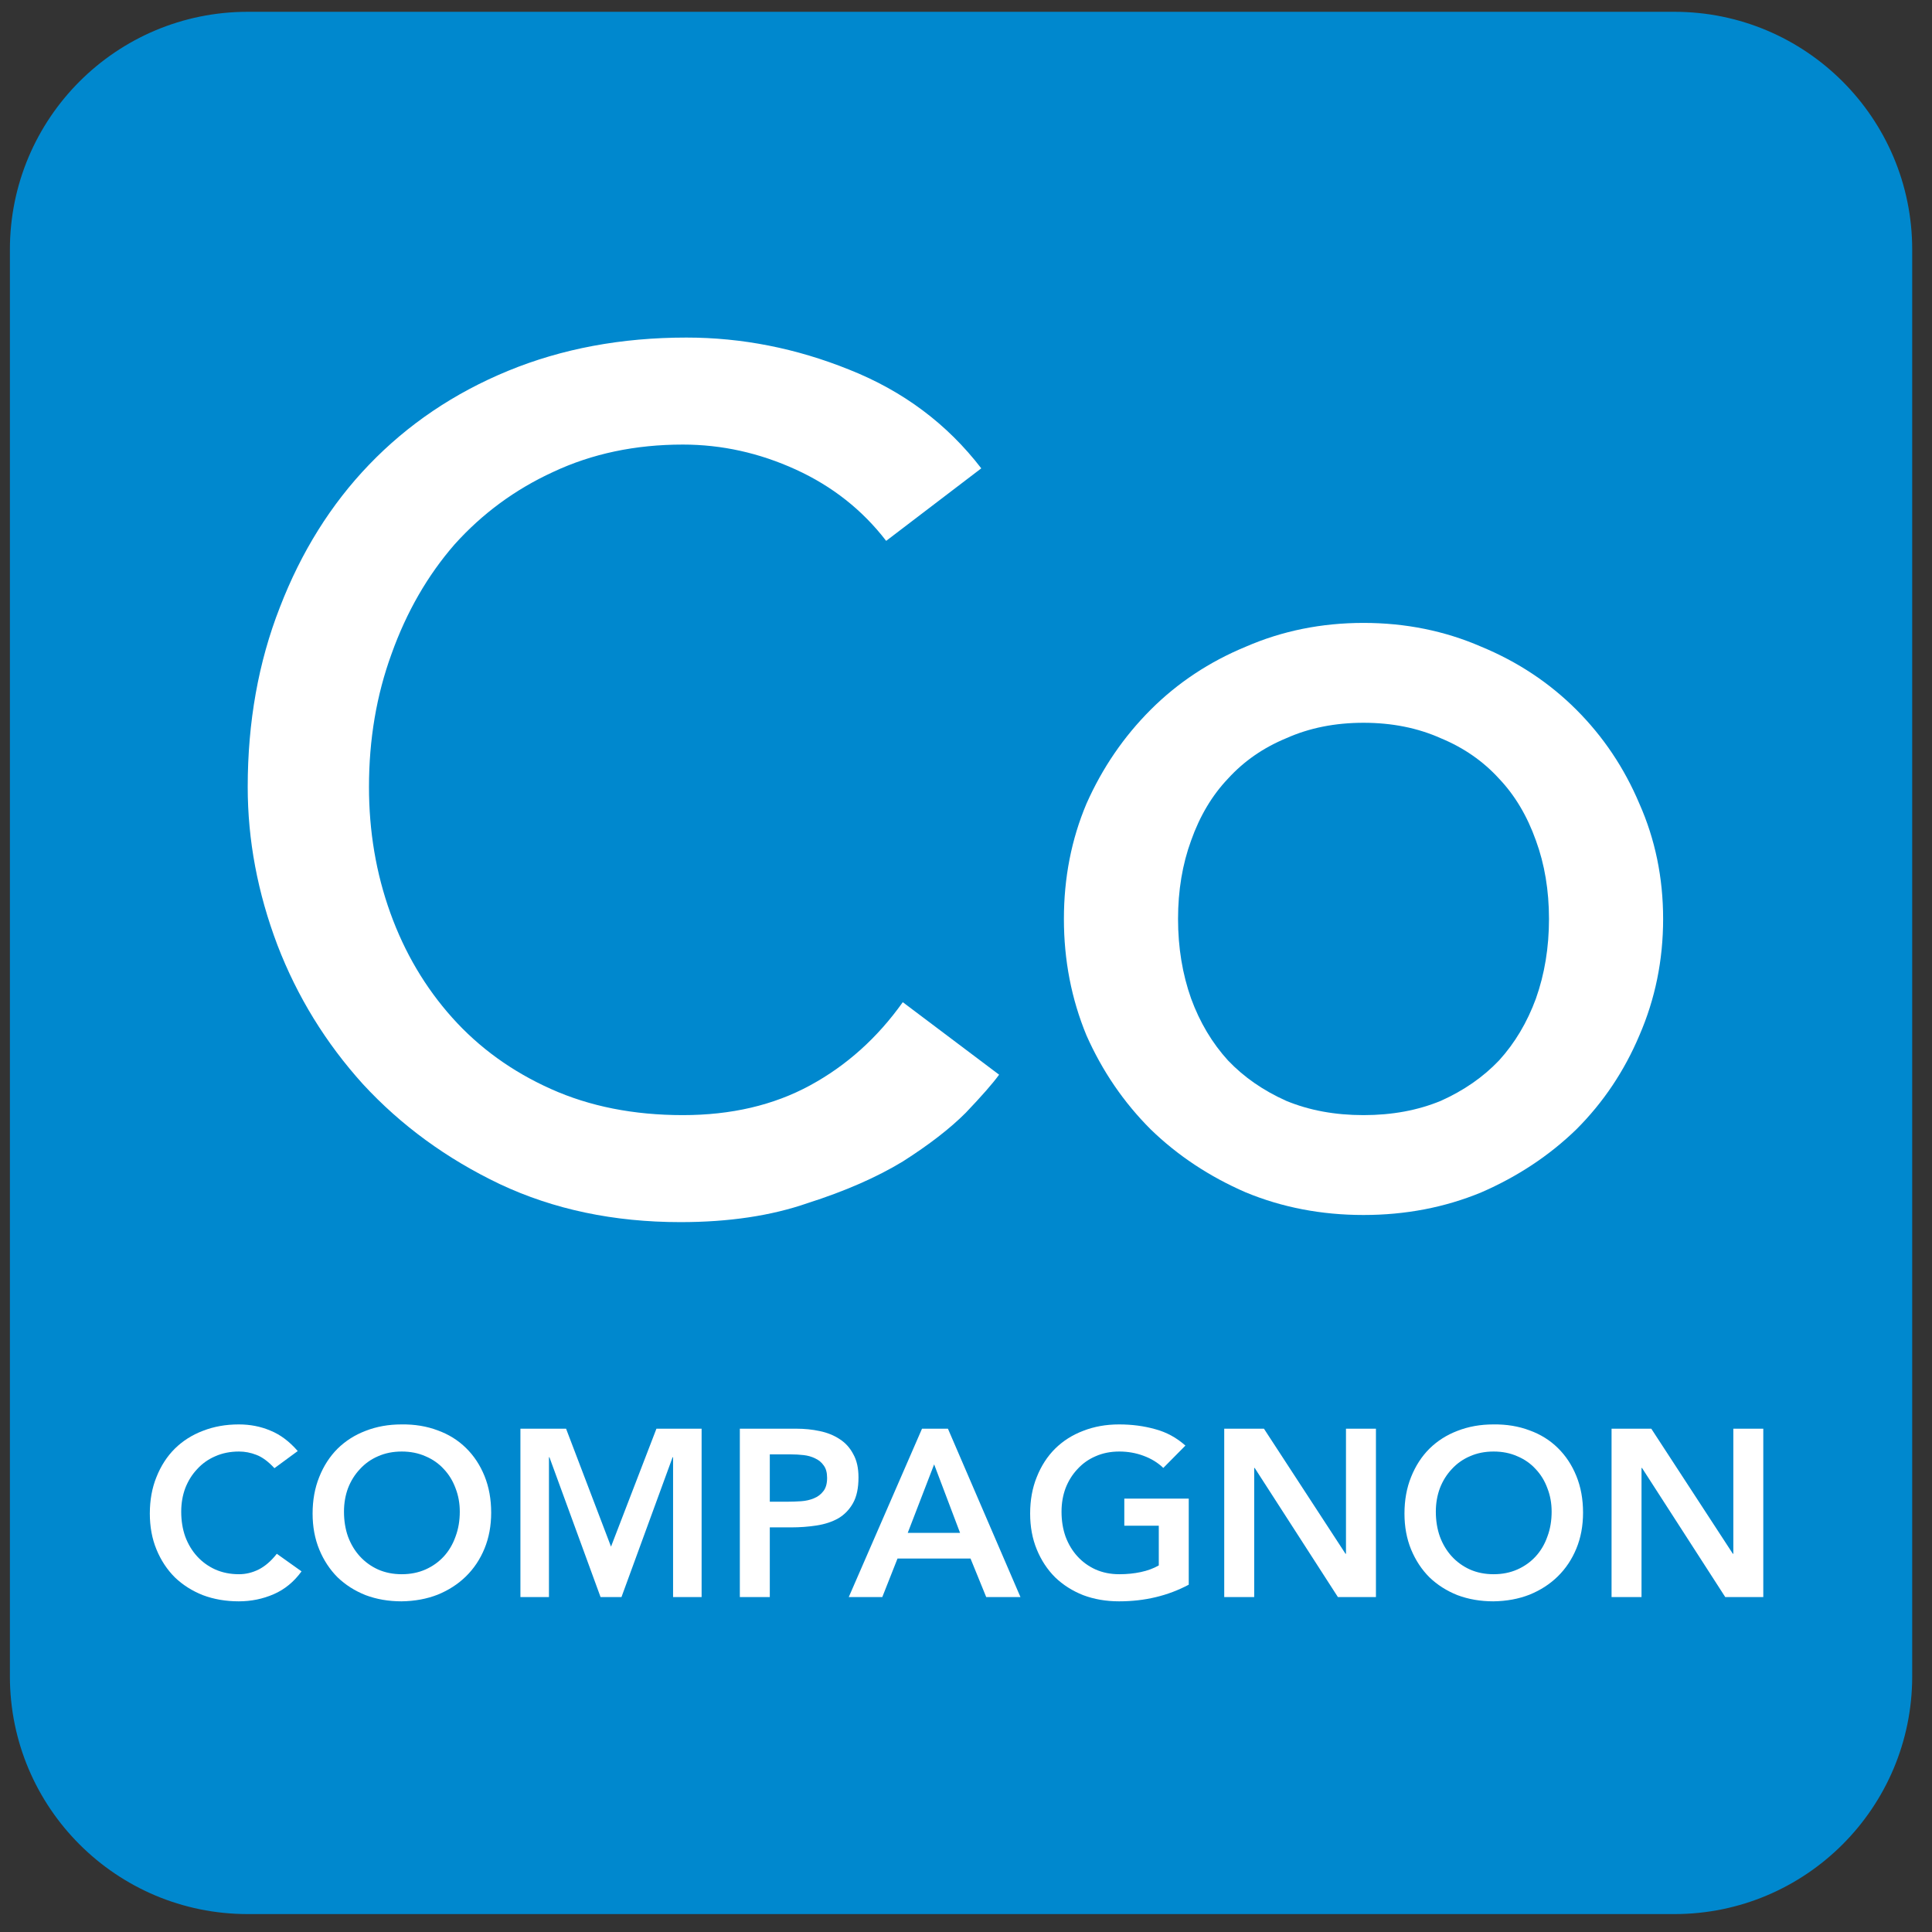
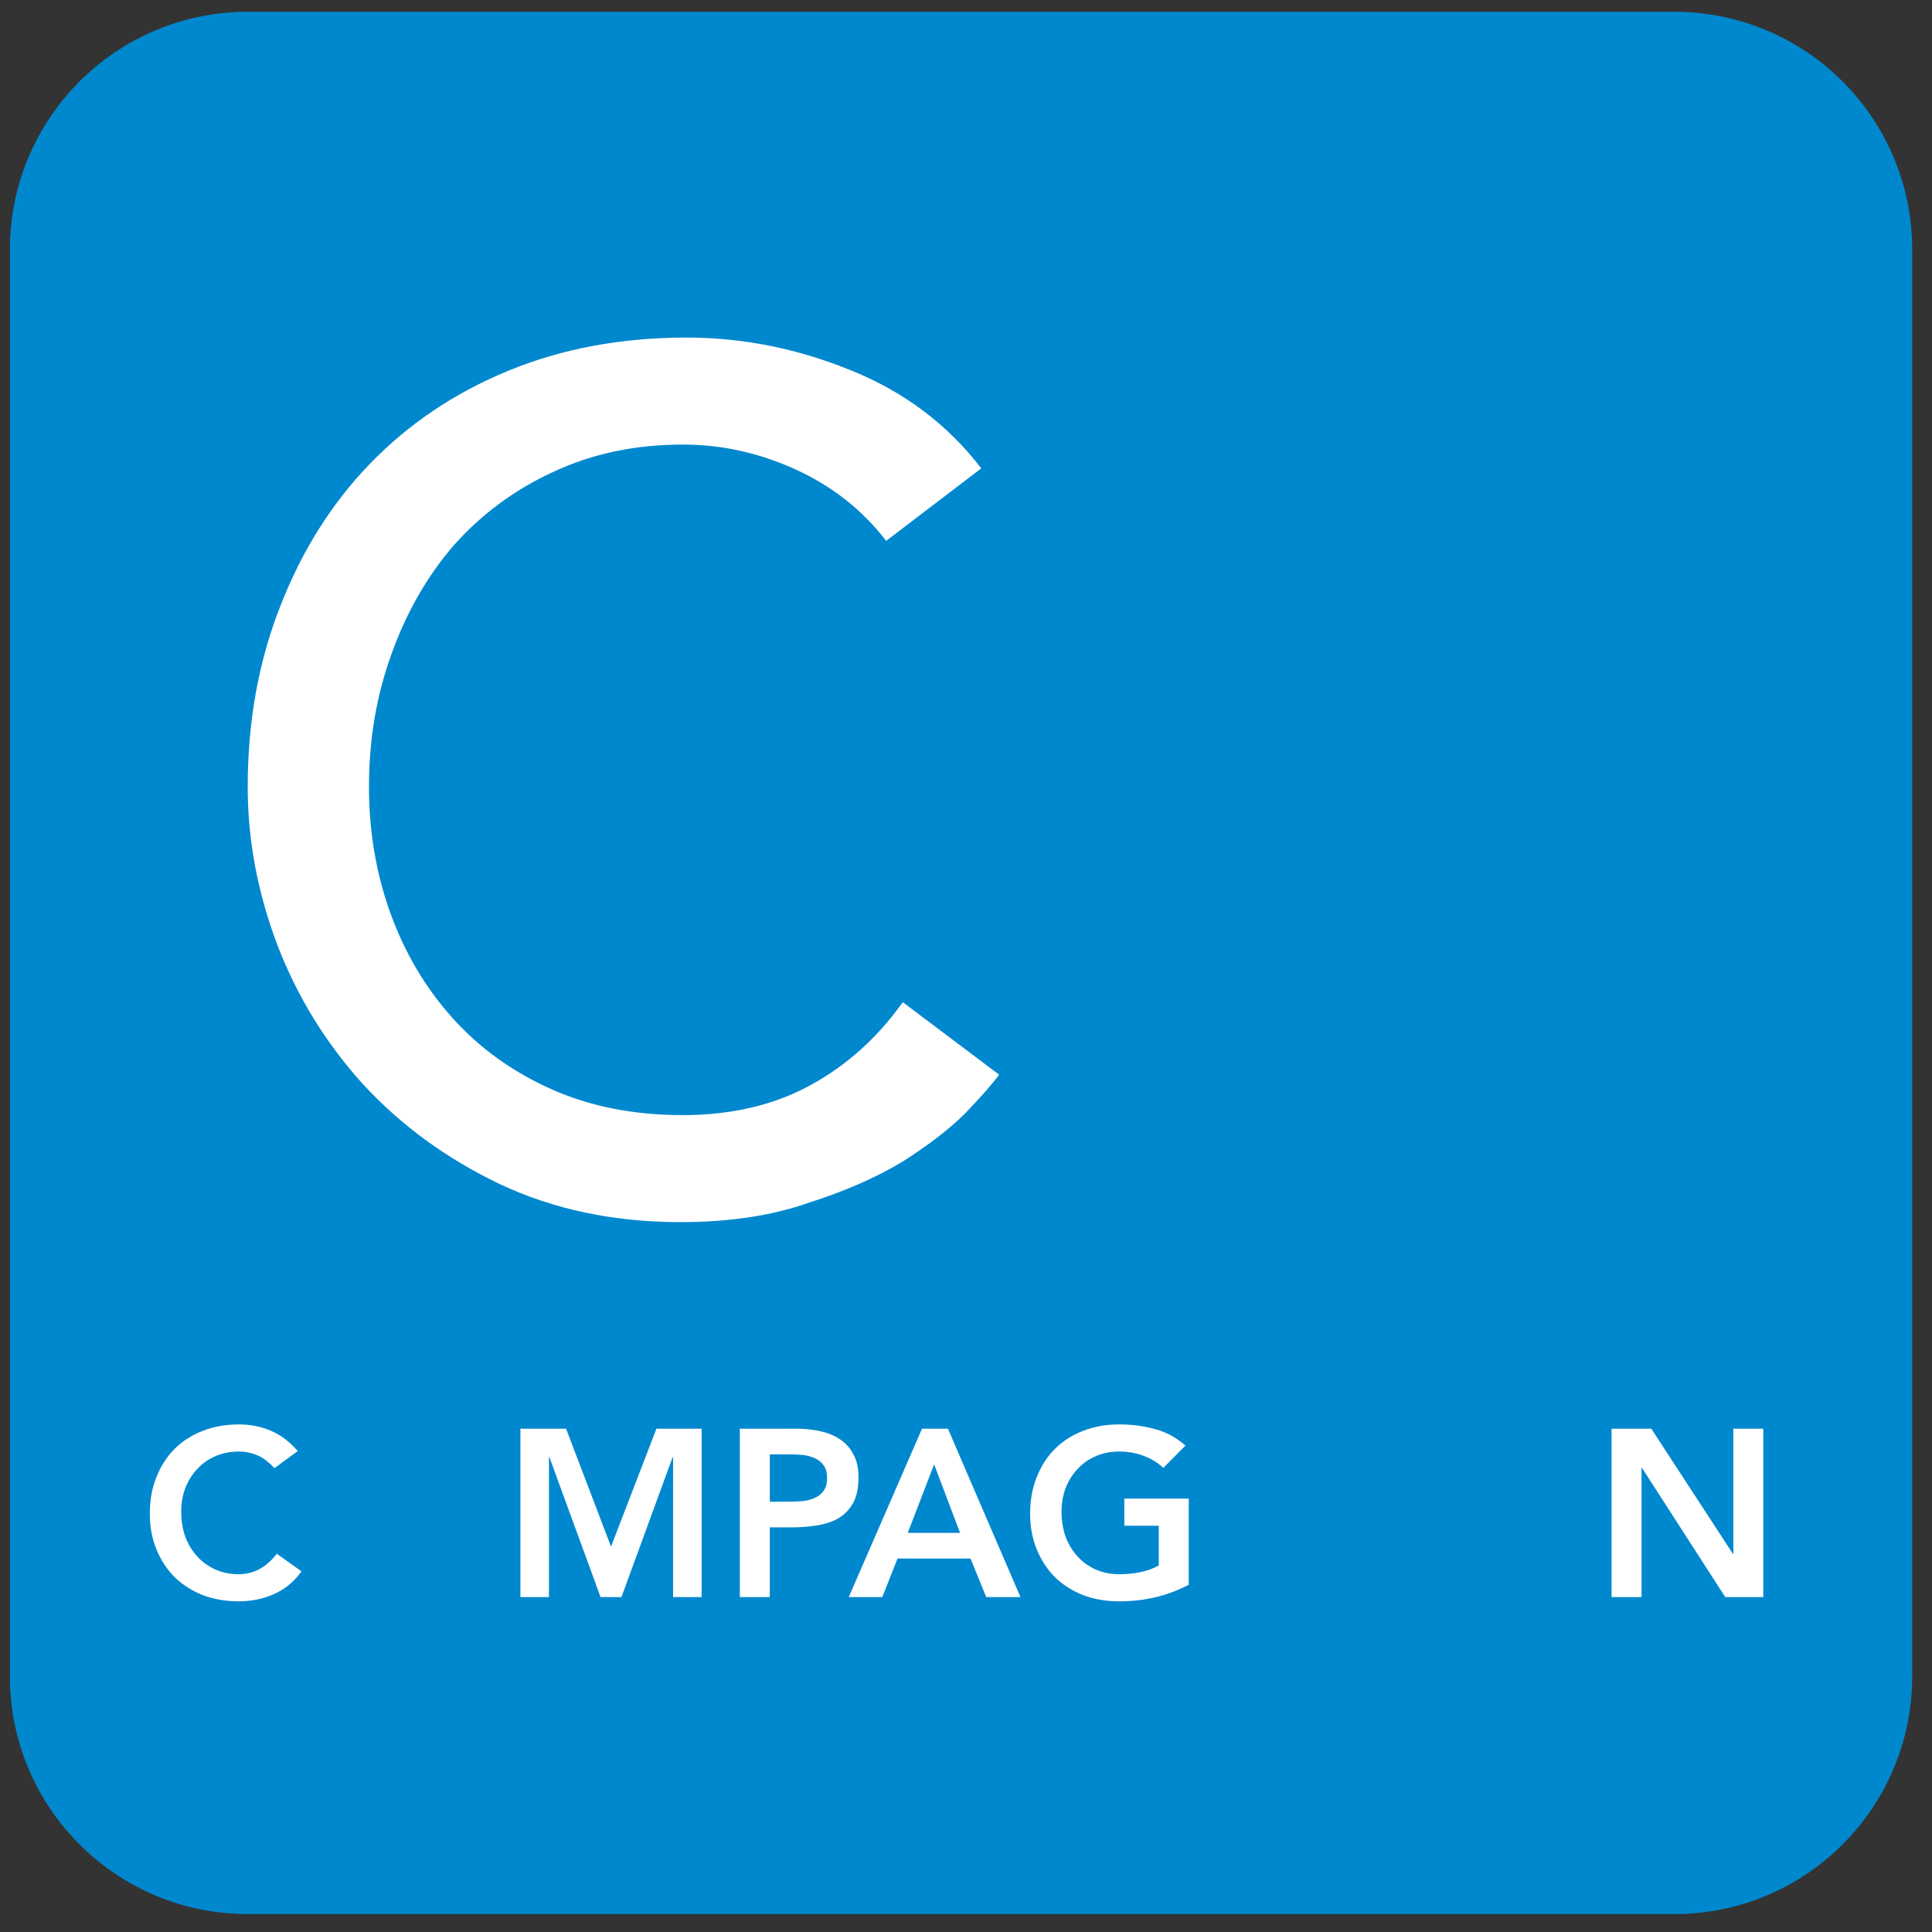
<svg xmlns="http://www.w3.org/2000/svg" width="65" height="65" viewBox="0 0 65 65" fill="none">
  <rect x="0" y="0" width="65" height="65" fill="#333333" stroke="none" />
  <path d="M0.333 8.397C0.333 3.979 3.915 0.397 8.334 0.397H56.334C60.752 0.397 64.334 3.979 64.334 8.397V56.398C64.334 60.816 60.752 64.397 56.334 64.397H8.334C3.915 64.397 0.333 60.816 0.333 56.398V8.397Z" fill="#0088CE" />
  <path d="M29.814 18.197C29.014 17.157 28 16.357 26.773 15.797C25.547 15.237 24.28 14.957 22.974 14.957C21.373 14.957 19.92 15.264 18.613 15.877C17.334 16.464 16.227 17.277 15.293 18.317C14.387 19.357 13.68 20.584 13.174 21.997C12.667 23.384 12.414 24.877 12.414 26.477C12.414 27.971 12.653 29.384 13.133 30.717C13.614 32.051 14.307 33.224 15.213 34.237C16.12 35.251 17.227 36.051 18.534 36.637C19.84 37.224 21.32 37.517 22.974 37.517C24.6 37.517 26.027 37.184 27.253 36.517C28.48 35.851 29.52 34.917 30.373 33.717L33.614 36.157C33.4 36.451 33.027 36.877 32.493 37.437C31.96 37.971 31.253 38.517 30.373 39.077C29.494 39.611 28.427 40.077 27.174 40.477C25.947 40.904 24.52 41.117 22.893 41.117C20.654 41.117 18.627 40.691 16.814 39.837C15.027 38.984 13.493 37.864 12.213 36.477C10.96 35.091 10 33.531 9.334 31.797C8.667 30.037 8.334 28.264 8.334 26.477C8.334 24.291 8.694 22.277 9.414 20.437C10.133 18.571 11.133 16.971 12.414 15.637C13.72 14.277 15.28 13.224 17.093 12.477C18.907 11.731 20.907 11.357 23.093 11.357C24.96 11.357 26.787 11.717 28.573 12.437C30.387 13.157 31.867 14.264 33.014 15.757L29.814 18.197Z" fill="white" />
-   <path d="M39.634 30.917C39.634 31.877 39.781 32.771 40.074 33.597C40.367 34.397 40.781 35.091 41.314 35.677C41.847 36.237 42.501 36.691 43.274 37.037C44.047 37.357 44.914 37.517 45.874 37.517C46.834 37.517 47.7 37.357 48.474 37.037C49.247 36.691 49.901 36.237 50.434 35.677C50.967 35.091 51.38 34.397 51.674 33.597C51.967 32.771 52.114 31.877 52.114 30.917C52.114 29.957 51.967 29.077 51.674 28.277C51.38 27.451 50.967 26.757 50.434 26.197C49.901 25.611 49.247 25.157 48.474 24.837C47.7 24.491 46.834 24.317 45.874 24.317C44.914 24.317 44.047 24.491 43.274 24.837C42.501 25.157 41.847 25.611 41.314 26.197C40.781 26.757 40.367 27.451 40.074 28.277C39.781 29.077 39.634 29.957 39.634 30.917ZM35.794 30.917C35.794 29.531 36.047 28.237 36.554 27.037C37.087 25.837 37.807 24.784 38.714 23.877C39.62 22.971 40.687 22.264 41.914 21.757C43.141 21.224 44.461 20.957 45.874 20.957C47.287 20.957 48.607 21.224 49.834 21.757C51.06 22.264 52.127 22.971 53.034 23.877C53.941 24.784 54.647 25.837 55.154 27.037C55.687 28.237 55.954 29.531 55.954 30.917C55.954 32.304 55.687 33.611 55.154 34.837C54.647 36.037 53.941 37.091 53.034 37.997C52.127 38.877 51.06 39.584 49.834 40.117C48.607 40.624 47.287 40.877 45.874 40.877C44.461 40.877 43.141 40.624 41.914 40.117C40.687 39.584 39.62 38.877 38.714 37.997C37.807 37.091 37.087 36.037 36.554 34.837C36.047 33.611 35.794 32.304 35.794 30.917Z" fill="white" />
  <path d="M9.233 49.395C9.025 49.171 8.822 49.021 8.625 48.947C8.433 48.872 8.238 48.835 8.041 48.835C7.747 48.835 7.481 48.888 7.241 48.995C7.006 49.096 6.803 49.24 6.633 49.427C6.462 49.608 6.329 49.821 6.233 50.067C6.142 50.312 6.097 50.576 6.097 50.859C6.097 51.163 6.142 51.443 6.233 51.699C6.329 51.955 6.462 52.176 6.633 52.363C6.803 52.549 7.006 52.696 7.241 52.803C7.481 52.909 7.747 52.963 8.041 52.963C8.27 52.963 8.491 52.909 8.705 52.803C8.923 52.691 9.126 52.515 9.313 52.275L10.145 52.867C9.889 53.219 9.577 53.475 9.209 53.635C8.841 53.795 8.449 53.875 8.033 53.875C7.595 53.875 7.193 53.805 6.825 53.667C6.462 53.523 6.147 53.323 5.881 53.067C5.619 52.805 5.414 52.493 5.265 52.131C5.115 51.768 5.041 51.365 5.041 50.923C5.041 50.469 5.115 50.059 5.265 49.691C5.414 49.317 5.619 49 5.881 48.739C6.147 48.477 6.462 48.277 6.825 48.139C7.193 47.995 7.595 47.923 8.033 47.923C8.417 47.923 8.771 47.992 9.097 48.131C9.427 48.264 9.734 48.493 10.017 48.819L9.233 49.395Z" fill="white" />
-   <path d="M10.517 50.923C10.517 50.469 10.592 50.059 10.741 49.691C10.89 49.317 11.096 49 11.357 48.739C11.624 48.477 11.938 48.277 12.301 48.139C12.669 47.995 13.072 47.923 13.509 47.923C13.952 47.917 14.357 47.984 14.725 48.123C15.093 48.256 15.41 48.453 15.677 48.715C15.944 48.976 16.152 49.291 16.301 49.659C16.45 50.027 16.525 50.437 16.525 50.891C16.525 51.333 16.45 51.736 16.301 52.099C16.152 52.461 15.944 52.773 15.677 53.035C15.41 53.296 15.093 53.501 14.725 53.651C14.357 53.795 13.952 53.869 13.509 53.875C13.072 53.875 12.669 53.805 12.301 53.667C11.938 53.523 11.624 53.323 11.357 53.067C11.096 52.805 10.89 52.493 10.741 52.131C10.592 51.768 10.517 51.365 10.517 50.923ZM11.573 50.859C11.573 51.163 11.618 51.443 11.709 51.699C11.805 51.955 11.938 52.176 12.109 52.363C12.28 52.549 12.482 52.696 12.717 52.803C12.957 52.909 13.224 52.963 13.517 52.963C13.81 52.963 14.077 52.909 14.317 52.803C14.557 52.696 14.762 52.549 14.933 52.363C15.104 52.176 15.234 51.955 15.325 51.699C15.421 51.443 15.469 51.163 15.469 50.859C15.469 50.576 15.421 50.312 15.325 50.067C15.234 49.821 15.104 49.608 14.933 49.427C14.762 49.24 14.557 49.096 14.317 48.995C14.077 48.888 13.81 48.835 13.517 48.835C13.224 48.835 12.957 48.888 12.717 48.995C12.482 49.096 12.28 49.24 12.109 49.427C11.938 49.608 11.805 49.821 11.709 50.067C11.618 50.312 11.573 50.576 11.573 50.859Z" fill="white" />
  <path d="M17.509 48.067H19.045L20.557 52.035L22.085 48.067H23.605V53.731H22.645V49.027H22.629L20.909 53.731H20.205L18.485 49.027H18.469V53.731H17.509V48.067Z" fill="white" />
  <path d="M24.891 48.067H26.795C27.067 48.067 27.329 48.093 27.579 48.147C27.835 48.2 28.059 48.291 28.251 48.419C28.443 48.541 28.595 48.709 28.707 48.923C28.825 49.131 28.883 49.392 28.883 49.707C28.883 50.064 28.822 50.352 28.699 50.571C28.577 50.789 28.411 50.96 28.203 51.083C27.995 51.2 27.753 51.28 27.475 51.323C27.203 51.365 26.918 51.387 26.619 51.387H25.899V53.731H24.891V48.067ZM26.507 50.523C26.651 50.523 26.801 50.517 26.955 50.507C27.11 50.496 27.251 50.464 27.379 50.411C27.513 50.357 27.619 50.277 27.699 50.171C27.785 50.064 27.827 49.915 27.827 49.723C27.827 49.547 27.79 49.408 27.715 49.307C27.641 49.2 27.545 49.12 27.427 49.067C27.31 49.008 27.179 48.971 27.035 48.955C26.891 48.939 26.753 48.931 26.619 48.931H25.899V50.523H26.507Z" fill="white" />
  <path d="M31.02 48.067H31.892L34.332 53.731H33.18L32.652 52.435H30.196L29.684 53.731H28.556L31.02 48.067ZM32.3 51.571L31.428 49.267L30.54 51.571H32.3Z" fill="white" />
  <path d="M39.994 53.315C39.295 53.688 38.514 53.875 37.65 53.875C37.212 53.875 36.81 53.805 36.442 53.667C36.079 53.523 35.764 53.323 35.498 53.067C35.236 52.805 35.031 52.493 34.882 52.131C34.732 51.768 34.658 51.365 34.658 50.923C34.658 50.469 34.732 50.059 34.882 49.691C35.031 49.317 35.236 49 35.498 48.739C35.764 48.477 36.079 48.277 36.442 48.139C36.81 47.995 37.212 47.923 37.65 47.923C38.082 47.923 38.487 47.976 38.866 48.083C39.244 48.184 39.583 48.368 39.882 48.635L39.138 49.387C38.956 49.211 38.735 49.075 38.474 48.979C38.218 48.883 37.946 48.835 37.658 48.835C37.364 48.835 37.098 48.888 36.858 48.995C36.623 49.096 36.42 49.24 36.25 49.427C36.079 49.608 35.946 49.821 35.85 50.067C35.759 50.312 35.714 50.576 35.714 50.859C35.714 51.163 35.759 51.443 35.85 51.699C35.946 51.955 36.079 52.176 36.25 52.363C36.42 52.549 36.623 52.696 36.858 52.803C37.098 52.909 37.364 52.963 37.658 52.963C37.914 52.963 38.154 52.939 38.378 52.891C38.607 52.843 38.81 52.768 38.986 52.667V51.331H37.826V50.419H39.994V53.315Z" fill="white" />
-   <path d="M41.188 48.067H42.524L45.268 52.275H45.284V48.067H46.292V53.731H45.012L42.212 49.387H42.196V53.731H41.188V48.067Z" fill="white" />
-   <path d="M47.252 50.923C47.252 50.469 47.326 50.059 47.475 49.691C47.625 49.317 47.83 49 48.092 48.739C48.358 48.477 48.673 48.277 49.035 48.139C49.404 47.995 49.806 47.923 50.243 47.923C50.686 47.917 51.092 47.984 51.459 48.123C51.828 48.256 52.145 48.453 52.411 48.715C52.678 48.976 52.886 49.291 53.035 49.659C53.185 50.027 53.26 50.437 53.26 50.891C53.26 51.333 53.185 51.736 53.035 52.099C52.886 52.461 52.678 52.773 52.411 53.035C52.145 53.296 51.828 53.501 51.459 53.651C51.092 53.795 50.686 53.869 50.243 53.875C49.806 53.875 49.404 53.805 49.035 53.667C48.673 53.523 48.358 53.323 48.092 53.067C47.83 52.805 47.625 52.493 47.475 52.131C47.326 51.768 47.252 51.365 47.252 50.923ZM48.307 50.859C48.307 51.163 48.353 51.443 48.444 51.699C48.539 51.955 48.673 52.176 48.843 52.363C49.014 52.549 49.217 52.696 49.452 52.803C49.691 52.909 49.958 52.963 50.252 52.963C50.545 52.963 50.812 52.909 51.051 52.803C51.291 52.696 51.497 52.549 51.667 52.363C51.838 52.176 51.969 51.955 52.059 51.699C52.156 51.443 52.203 51.163 52.203 50.859C52.203 50.576 52.156 50.312 52.059 50.067C51.969 49.821 51.838 49.608 51.667 49.427C51.497 49.24 51.291 49.096 51.051 48.995C50.812 48.888 50.545 48.835 50.252 48.835C49.958 48.835 49.691 48.888 49.452 48.995C49.217 49.096 49.014 49.24 48.843 49.427C48.673 49.608 48.539 49.821 48.444 50.067C48.353 50.312 48.307 50.576 48.307 50.859Z" fill="white" />
  <path d="M54.219 48.067H55.556L58.3 52.275H58.316V48.067H59.324V53.731H58.044L55.243 49.387H55.227V53.731H54.219V48.067Z" fill="white" />
</svg>